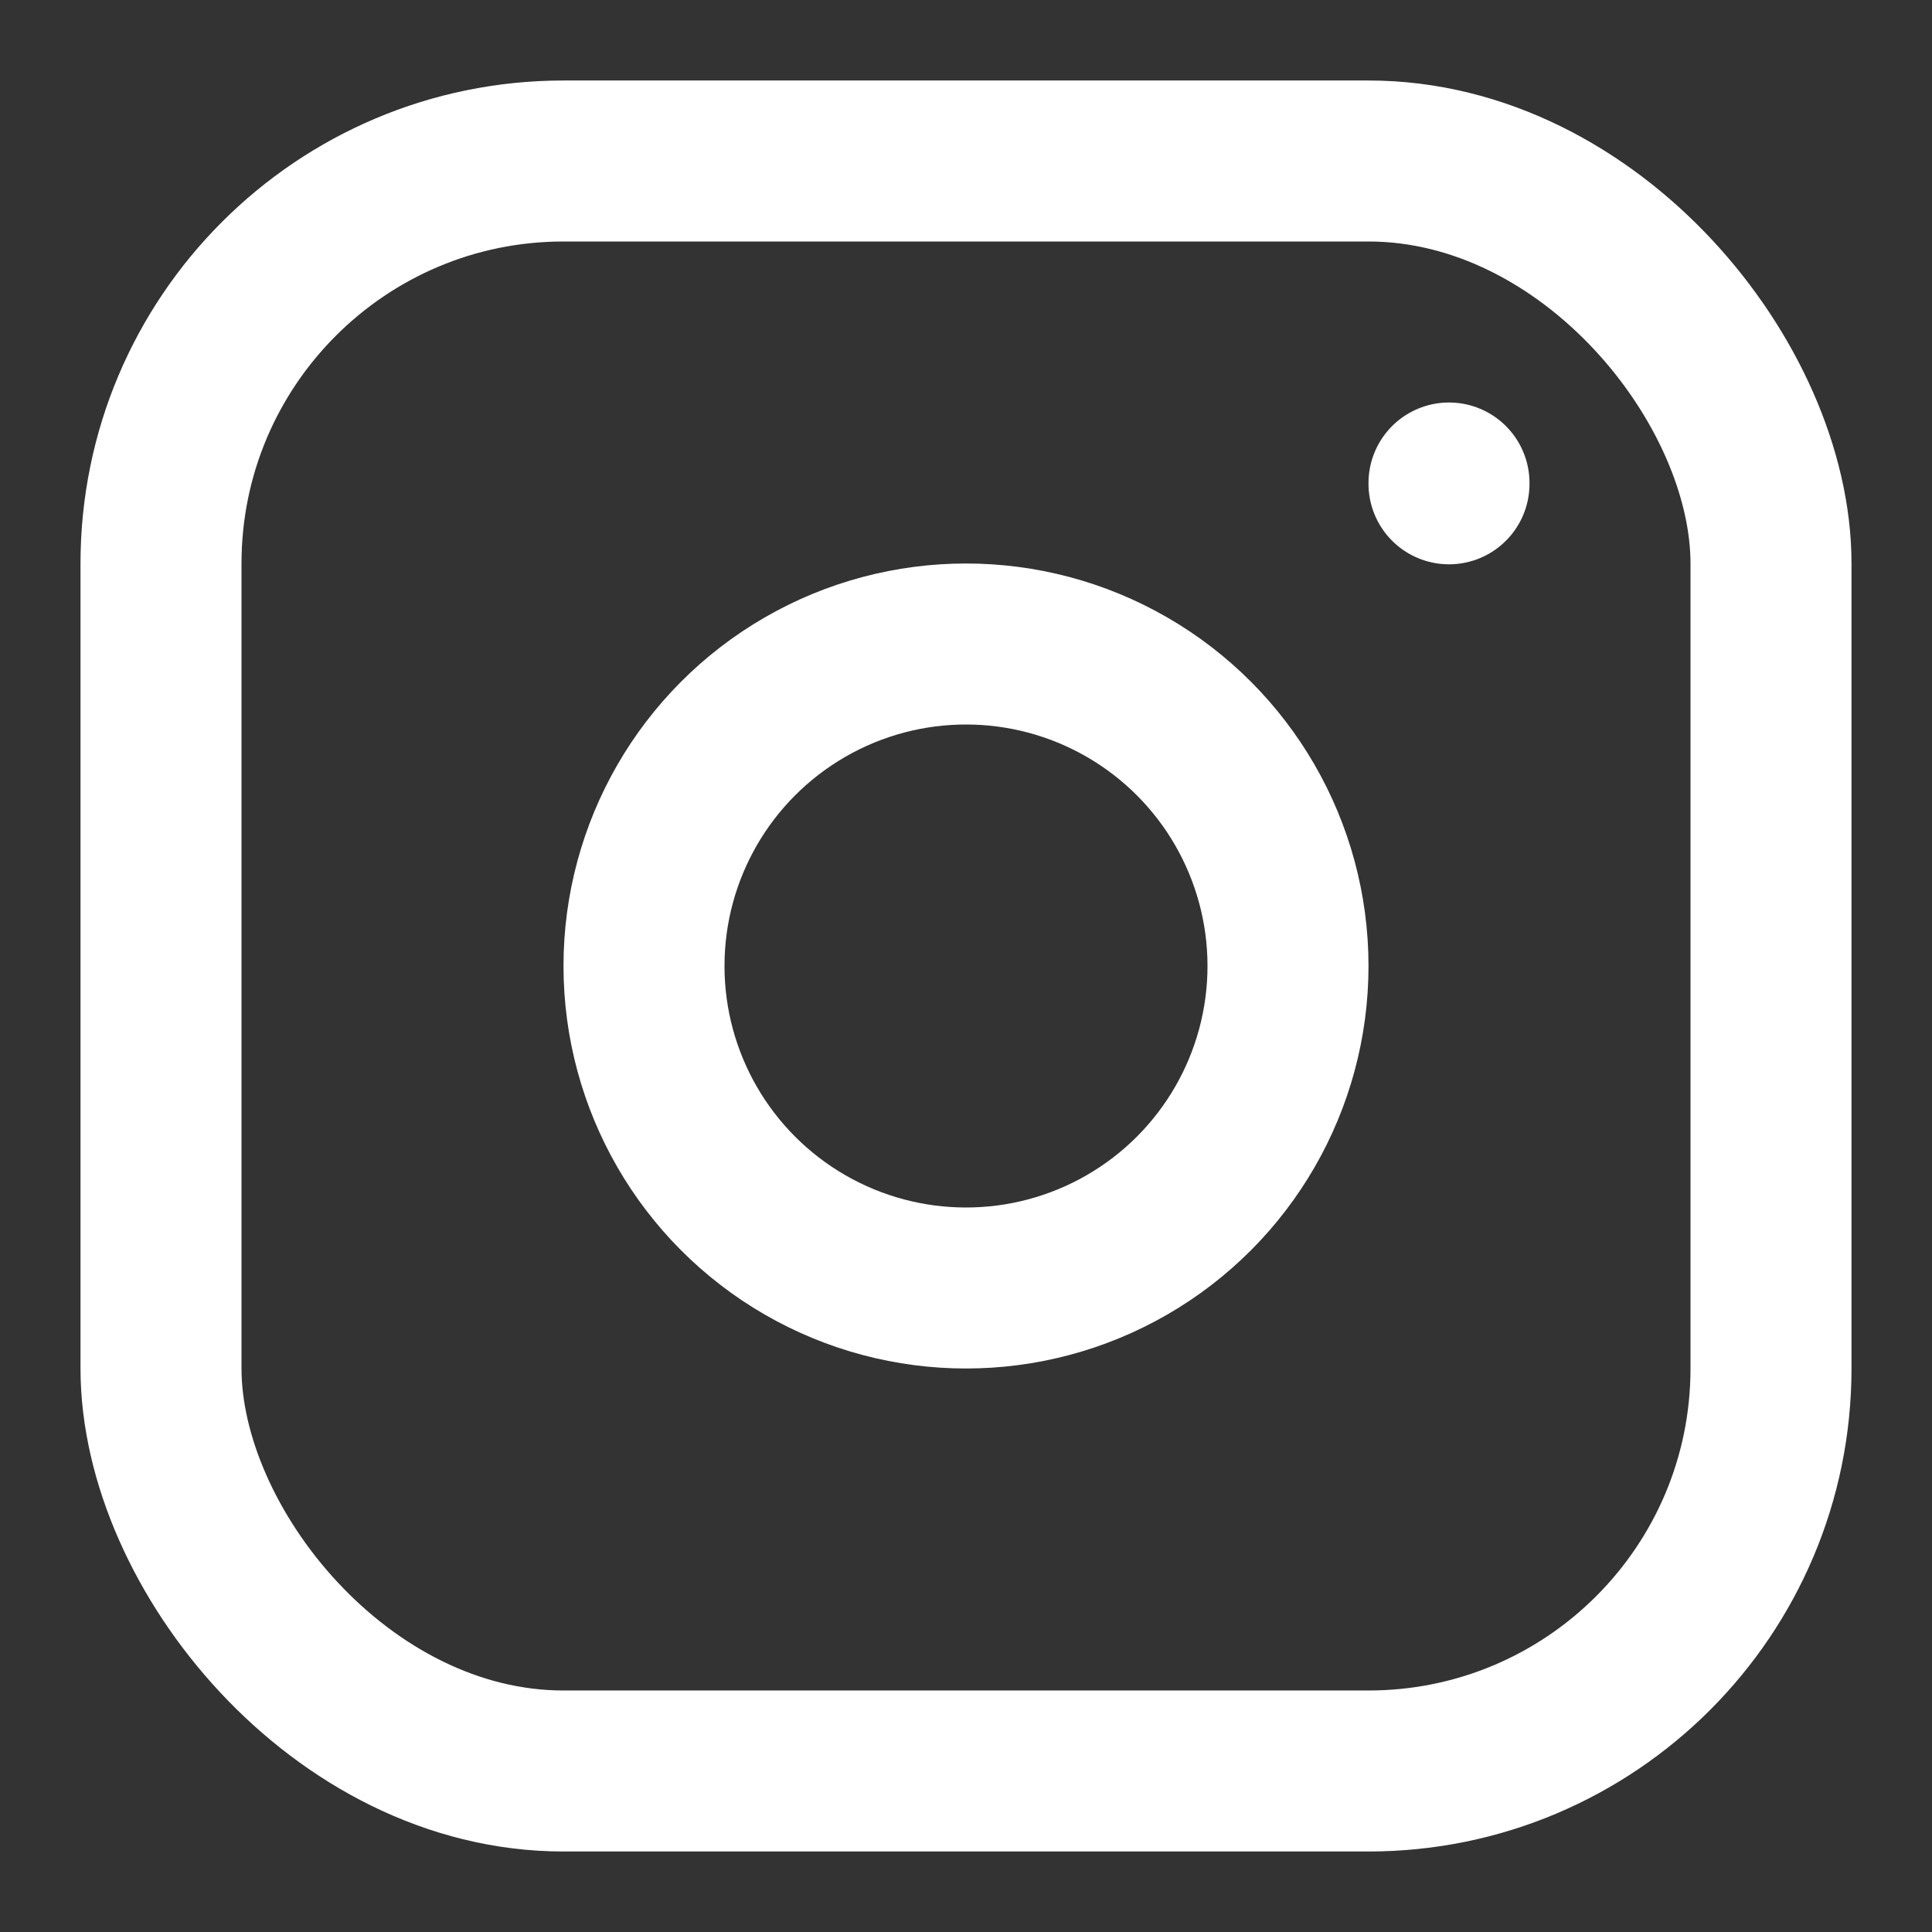
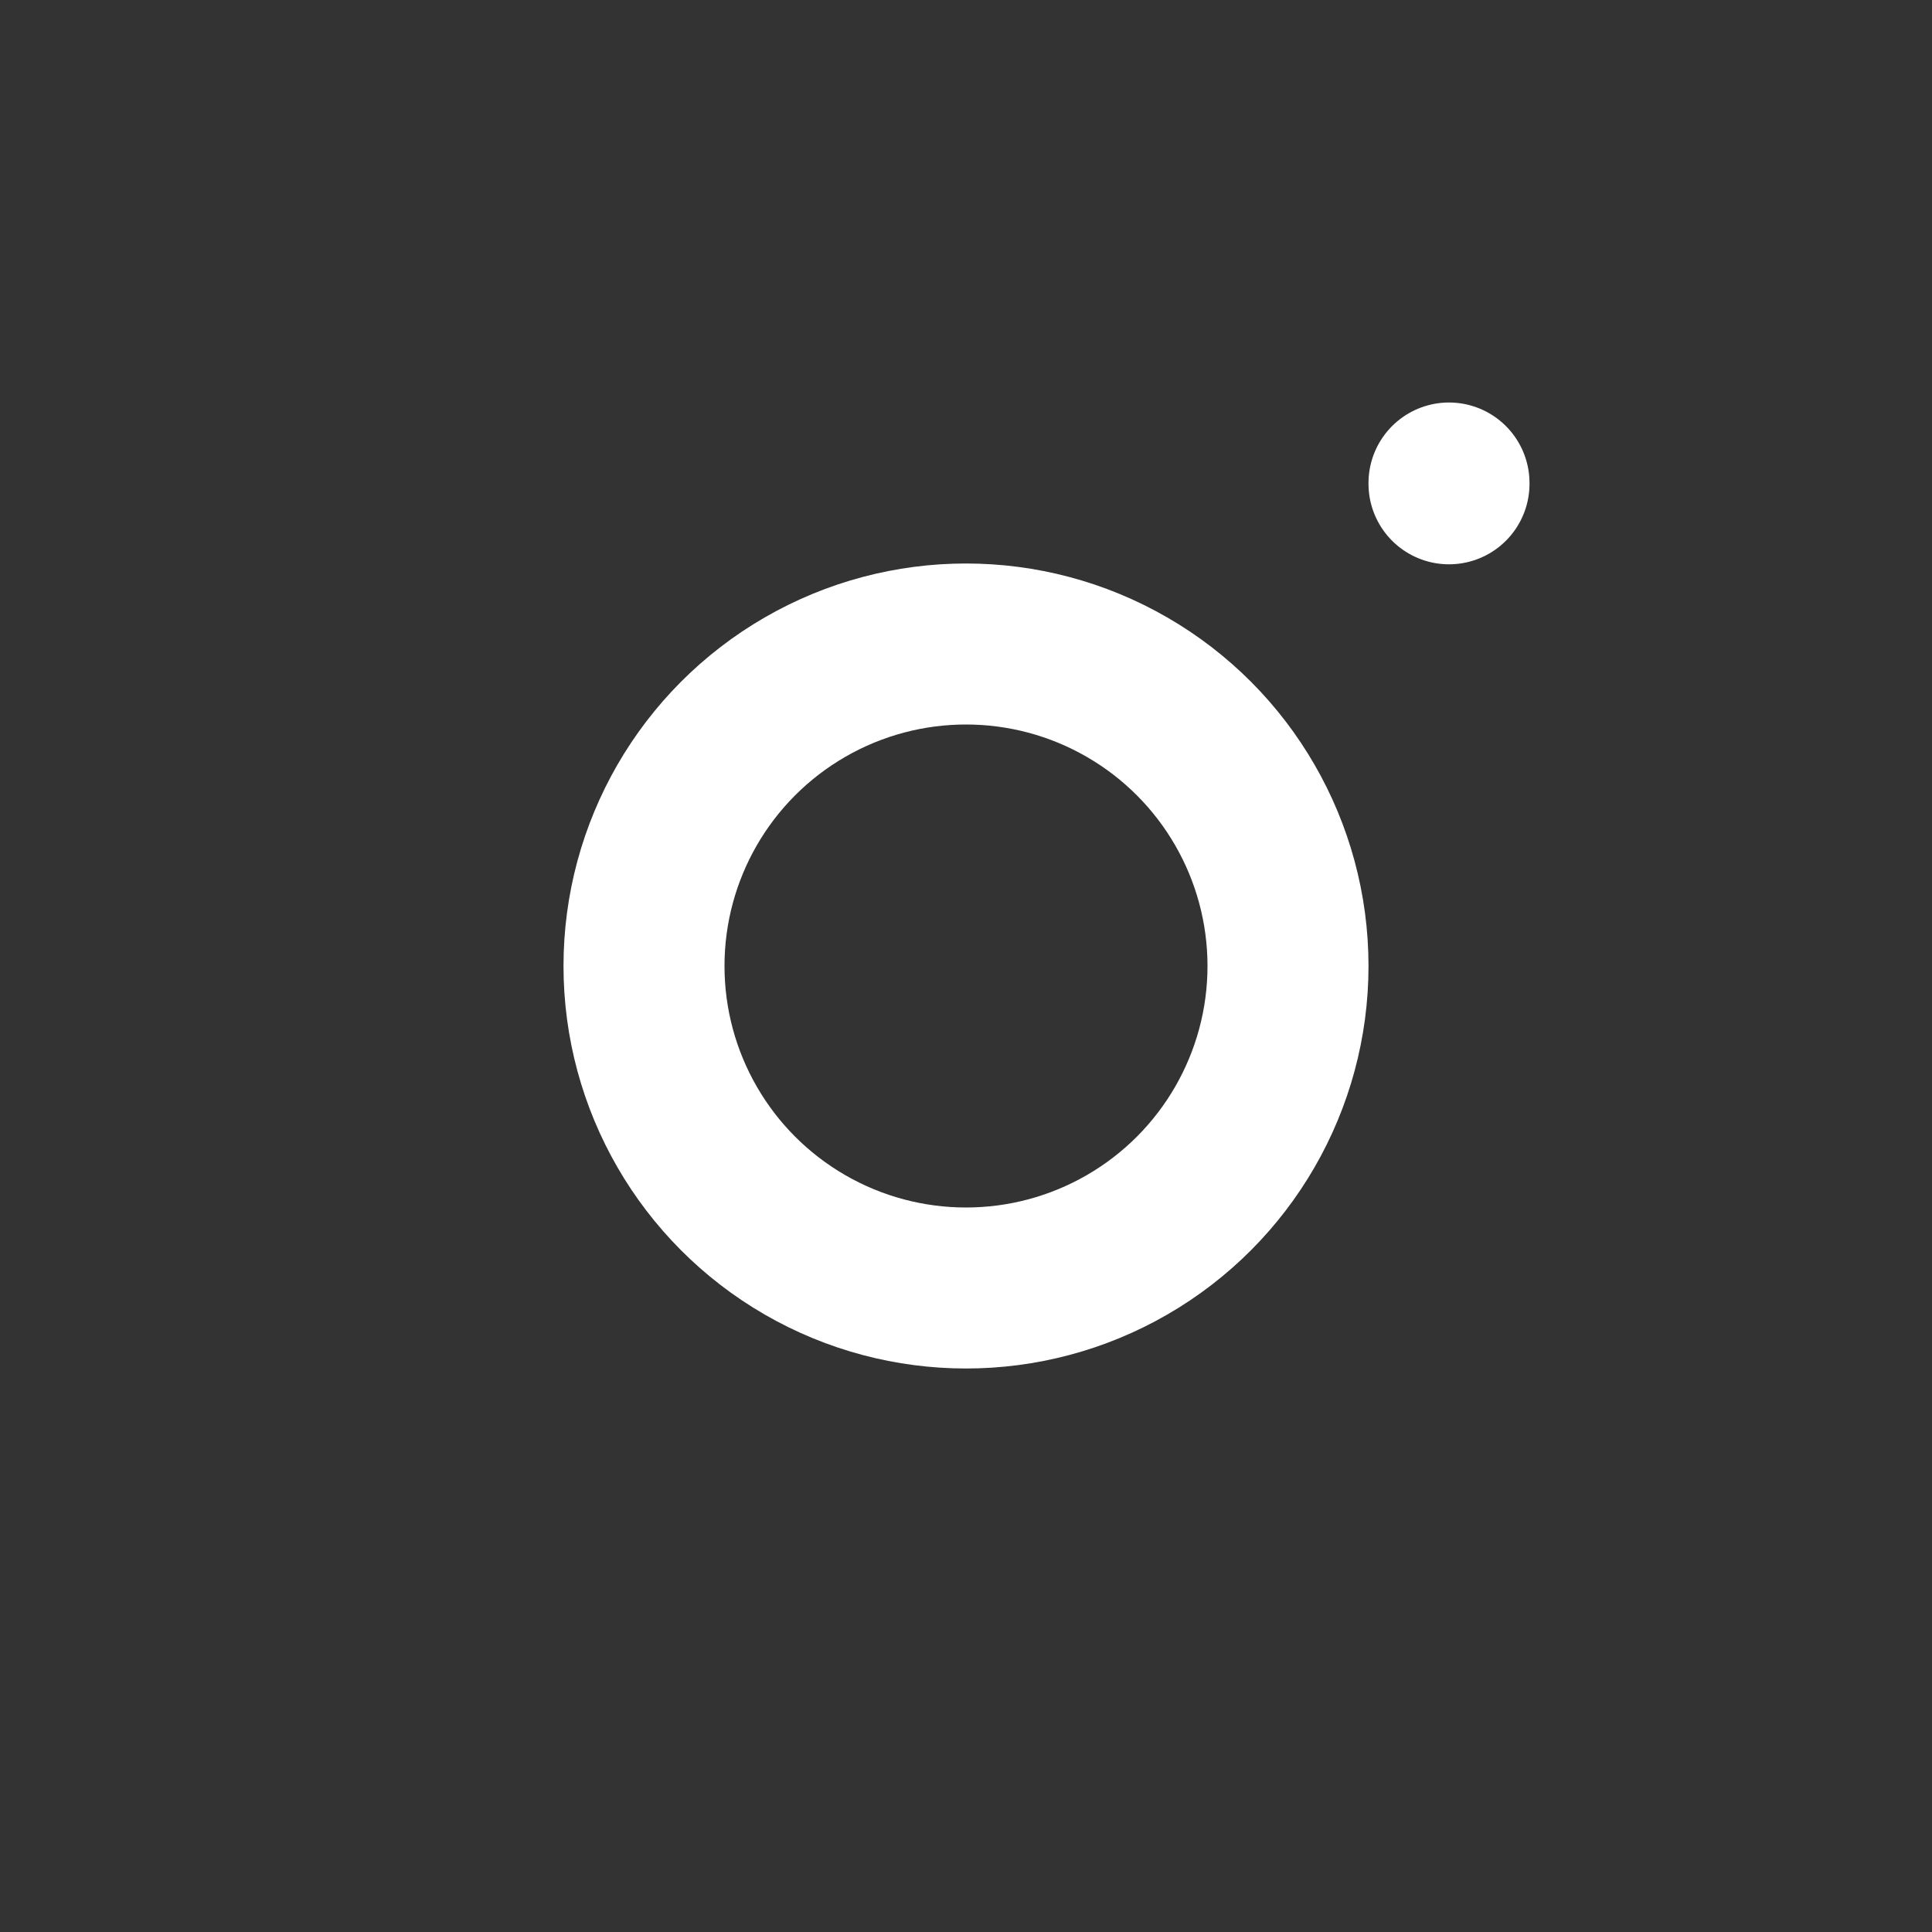
<svg xmlns="http://www.w3.org/2000/svg" width="800px" height="800px" viewBox="0 0 24 24" fill="none">
  <rect x="0" y="0" width="24" height="24" fill="#333333" stroke="none" />
  <g id="SVGRepo_bgCarrier" stroke-width="0" />
  <g id="SVGRepo_tracerCarrier" stroke-linecap="round" stroke-linejoin="round" />
  <g id="SVGRepo_iconCarrier">
-     <rect x="2" y="2" width="20" height="20" rx="5" stroke="#ffffff" stroke-width="2" stroke-linecap="round" stroke-linejoin="round" />
    <circle cx="12" cy="12" r="4" stroke="#ffffff" stroke-width="2" stroke-linecap="round" stroke-linejoin="round" />
    <path d="M18 6L18 6.01" stroke="#ffffff" stroke-width="2" stroke-linecap="round" stroke-linejoin="round" />
  </g>
</svg>